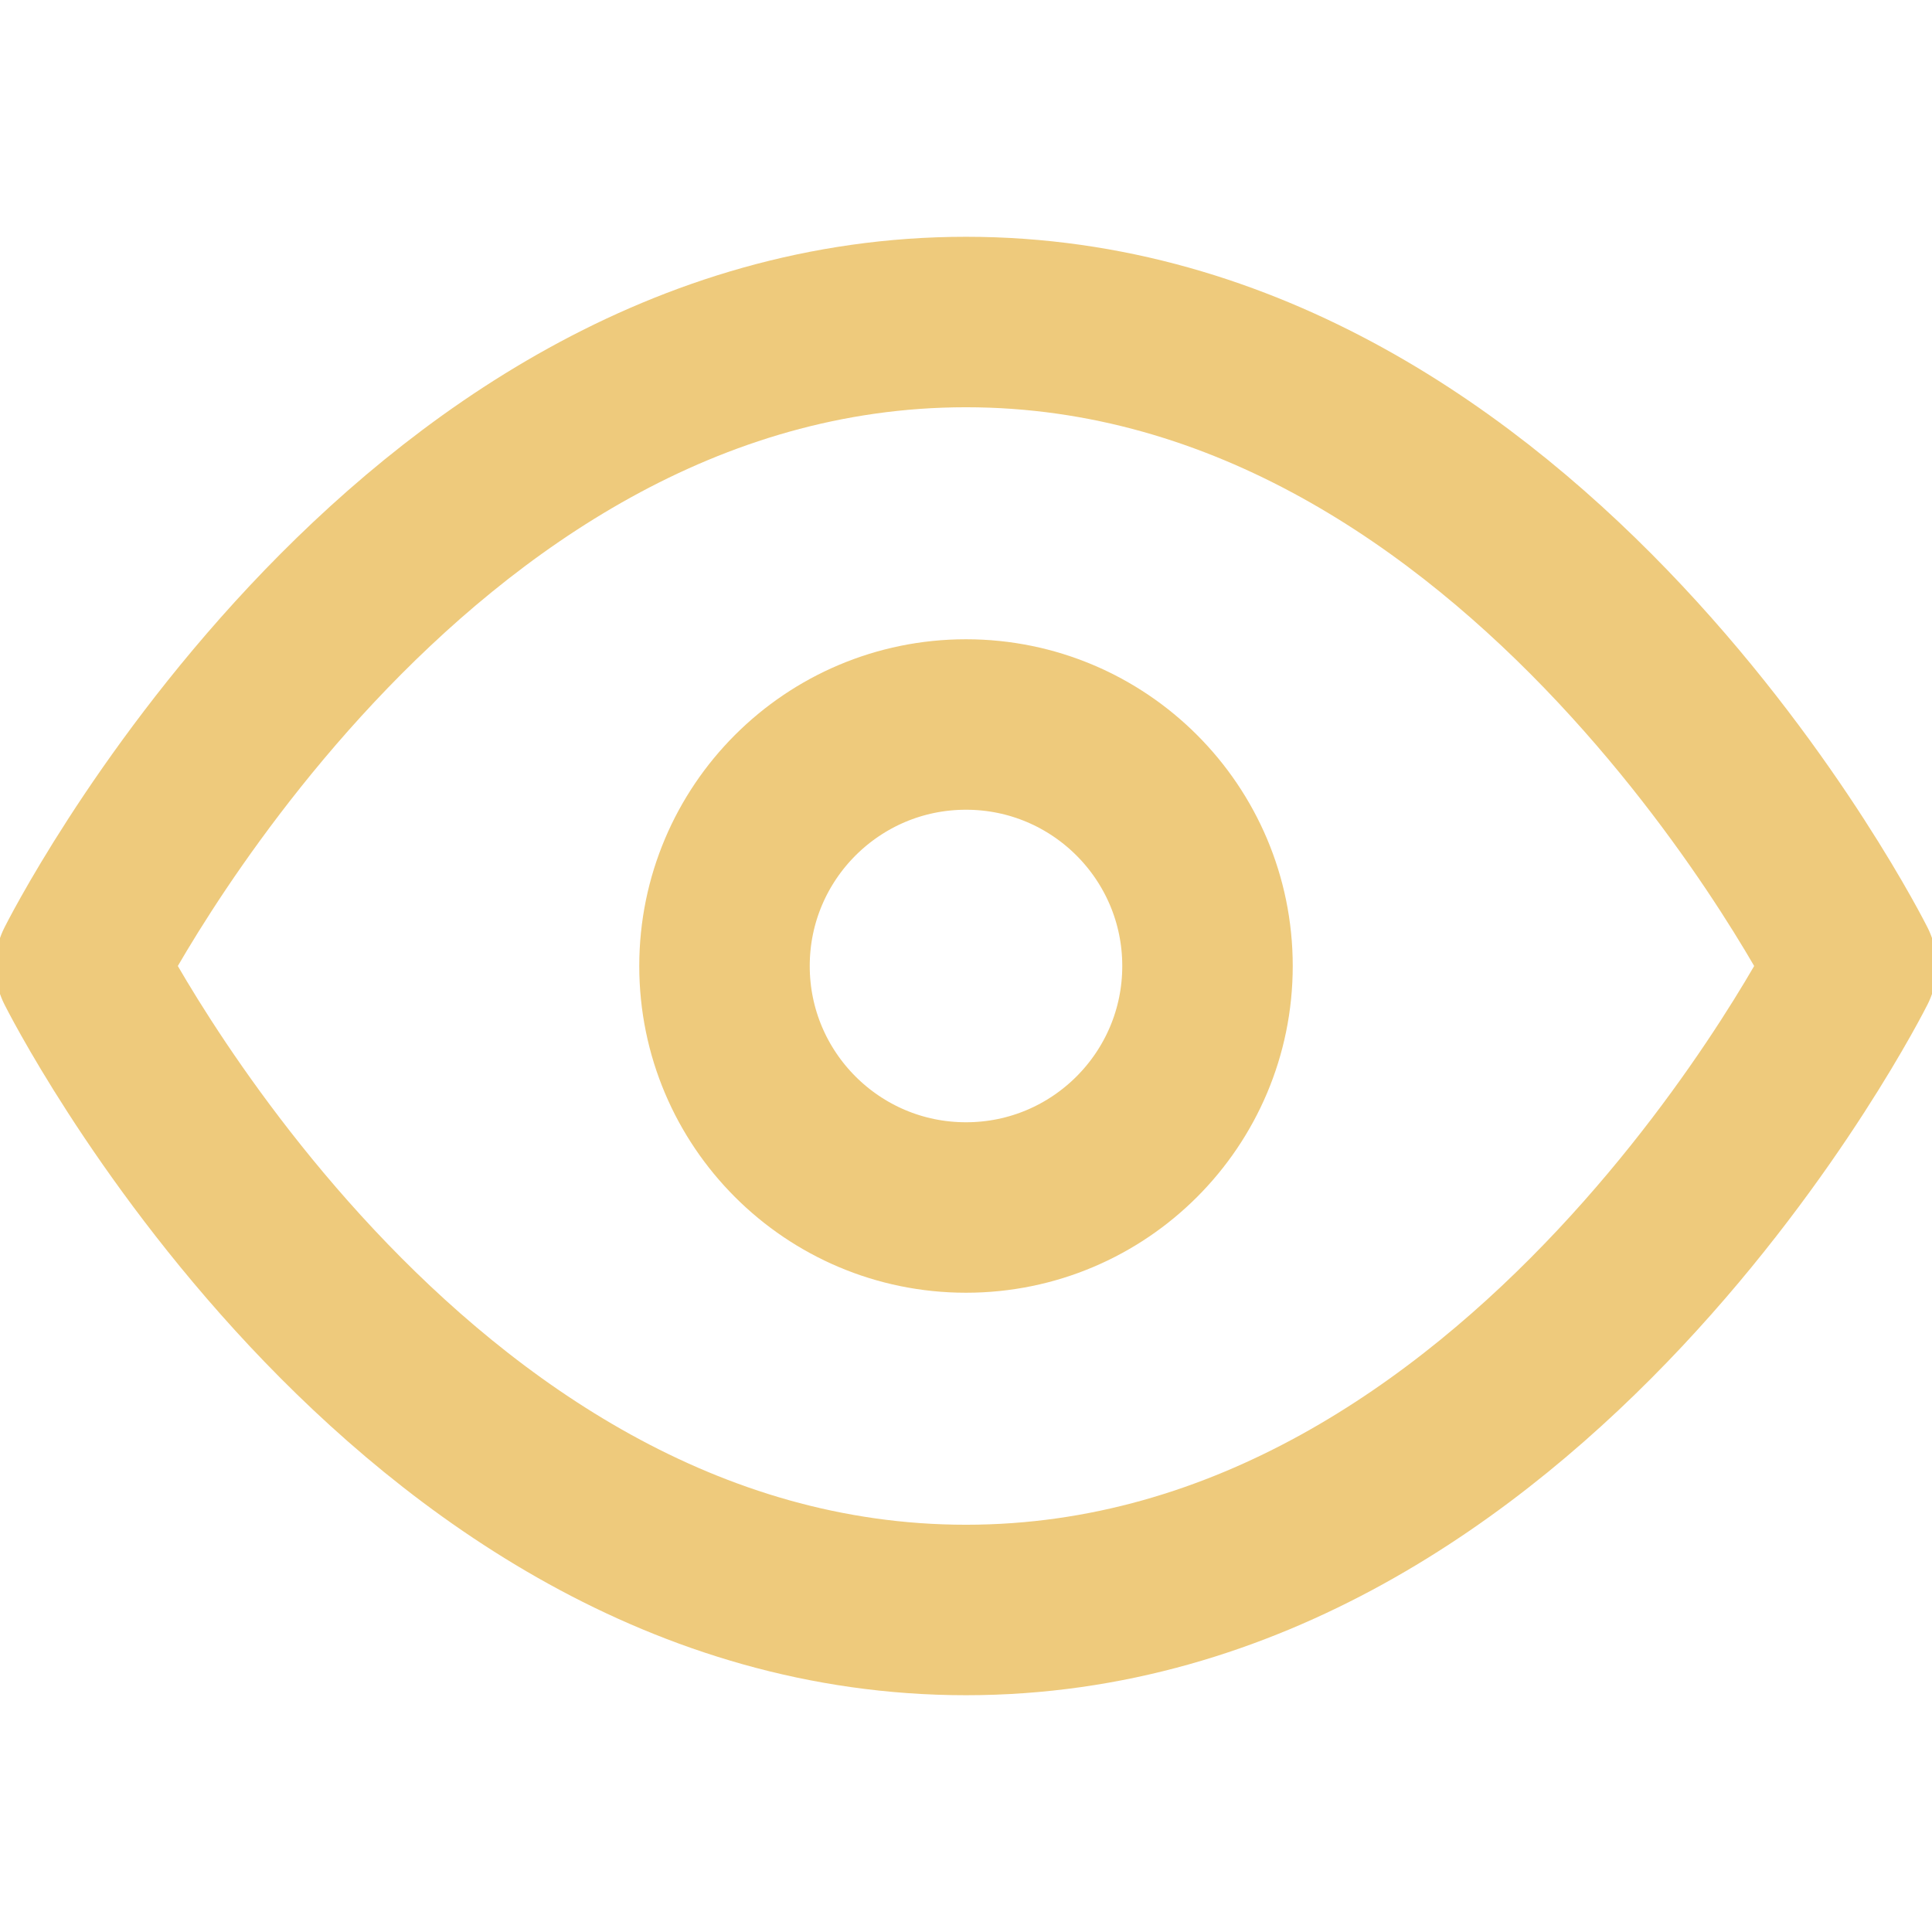
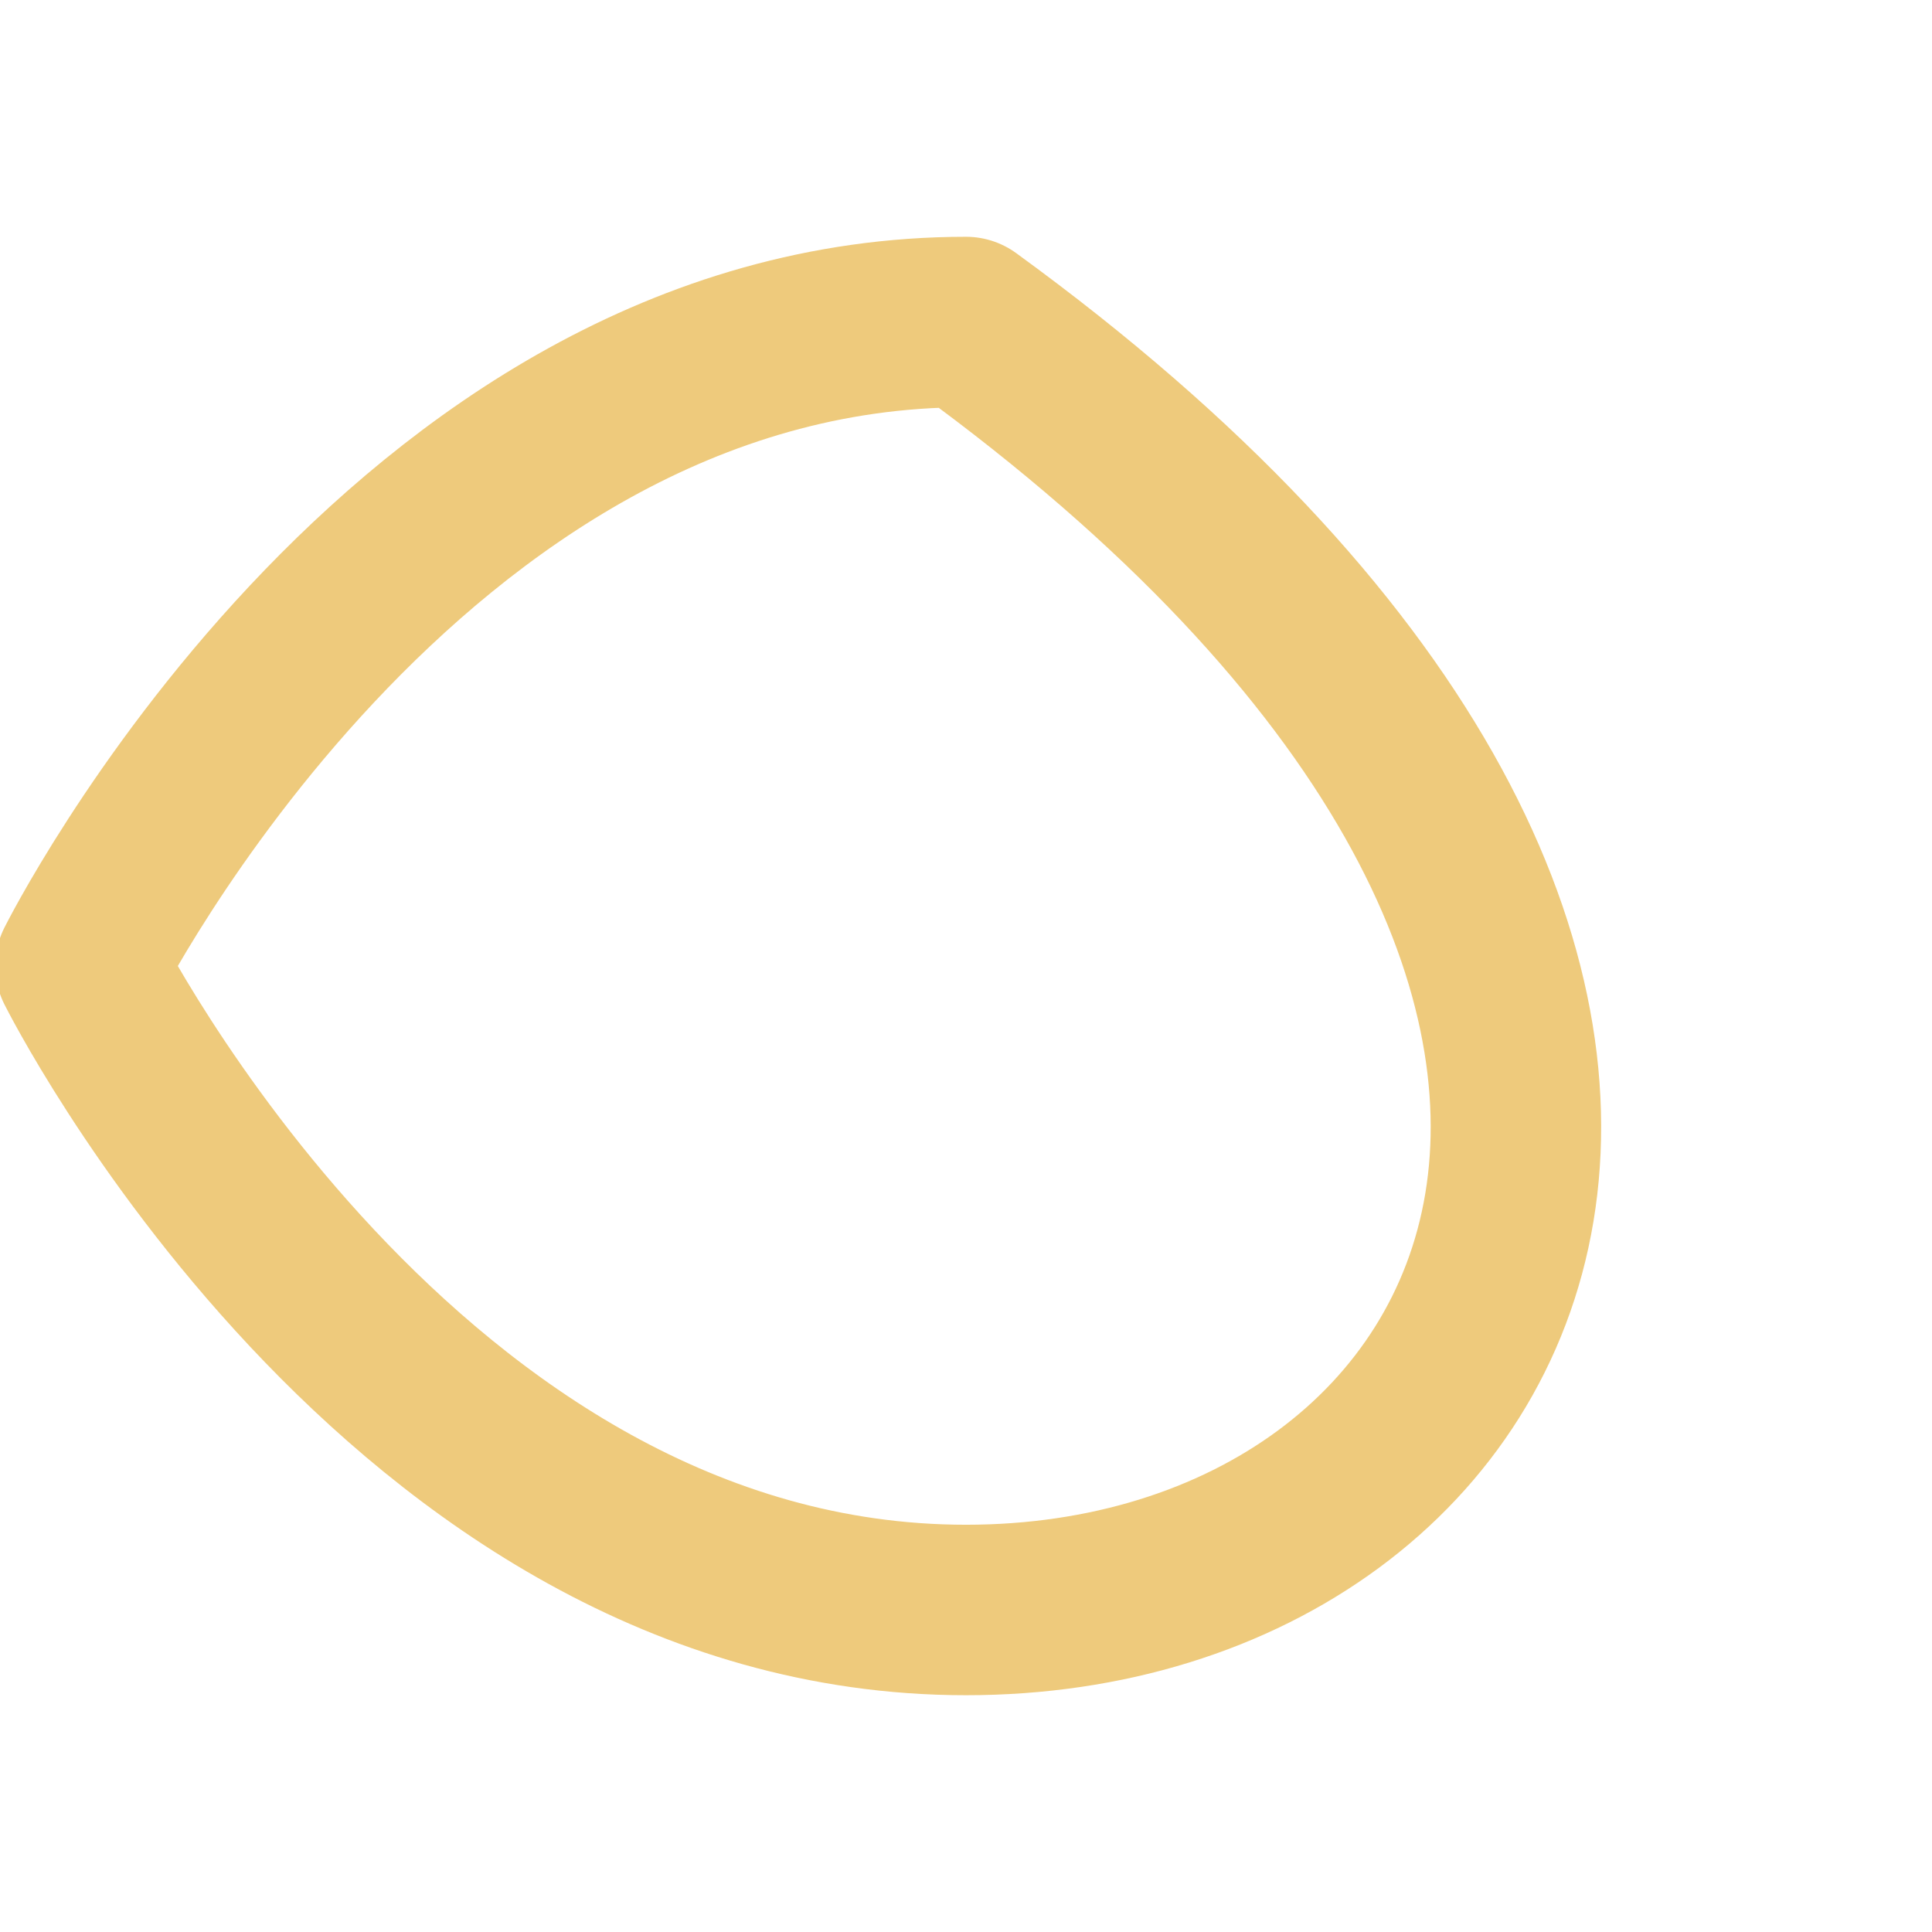
<svg xmlns="http://www.w3.org/2000/svg" width="34" height="34" viewBox="0 0 34 34" fill="none">
  <g clip-path="url(#clip0_45_758)">
-     <path d="M1.417 17C1.417 17 7.083 5.667 17 5.667C26.917 5.667 32.583 17 32.583 17C32.583 17 26.917 28.333 17 28.333C7.083 28.333 1.417 17 1.417 17Z" stroke="#EECA7C" stroke-width="3" stroke-linecap="round" stroke-linejoin="round" />
-     <path d="M17 21.25C19.347 21.25 21.25 19.347 21.25 17C21.25 14.653 19.347 12.75 17 12.75C14.653 12.75 12.75 14.653 12.75 17C12.75 19.347 14.653 21.25 17 21.25Z" stroke="#EECA7C" stroke-width="3" stroke-linecap="round" stroke-linejoin="round" />
+     <path d="M1.417 17C1.417 17 7.083 5.667 17 5.667C32.583 17 26.917 28.333 17 28.333C7.083 28.333 1.417 17 1.417 17Z" stroke="#EECA7C" stroke-width="3" stroke-linecap="round" stroke-linejoin="round" />
  </g>
  <defs>
    <clipPath id="clip0_45_758">
      <rect width="34" height="34" fill="white" />
    </clipPath>
  </defs>
</svg>